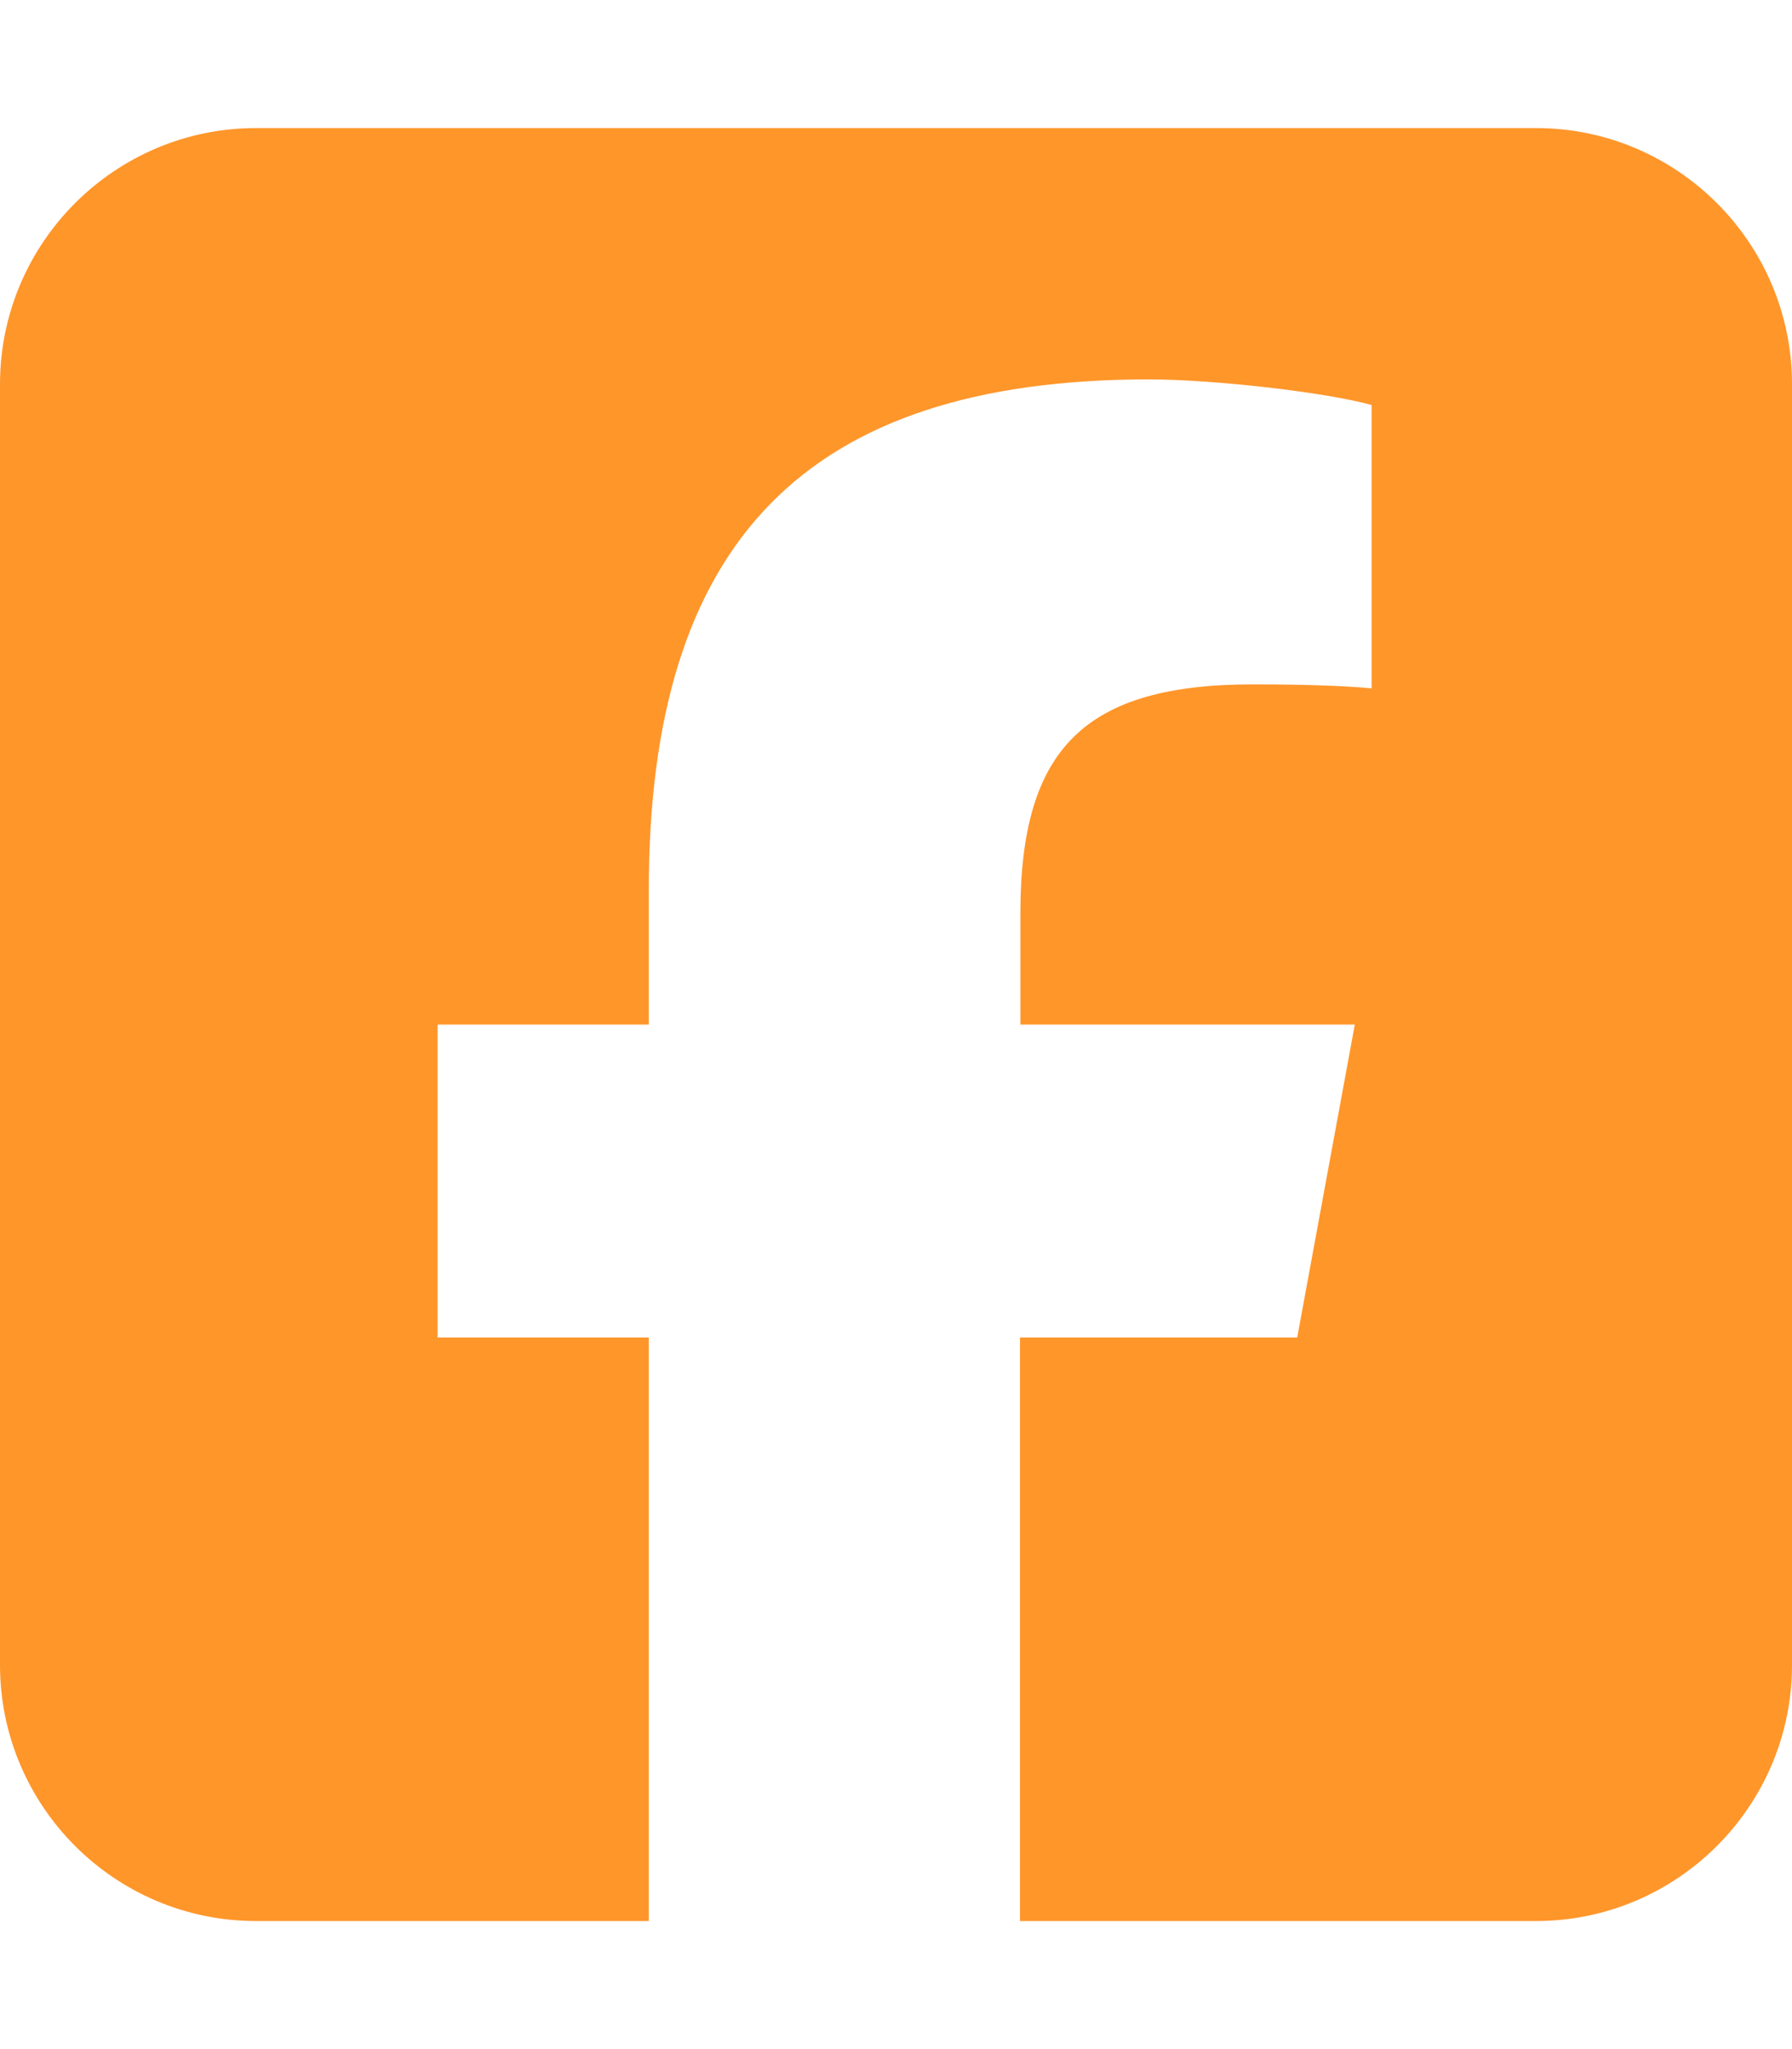
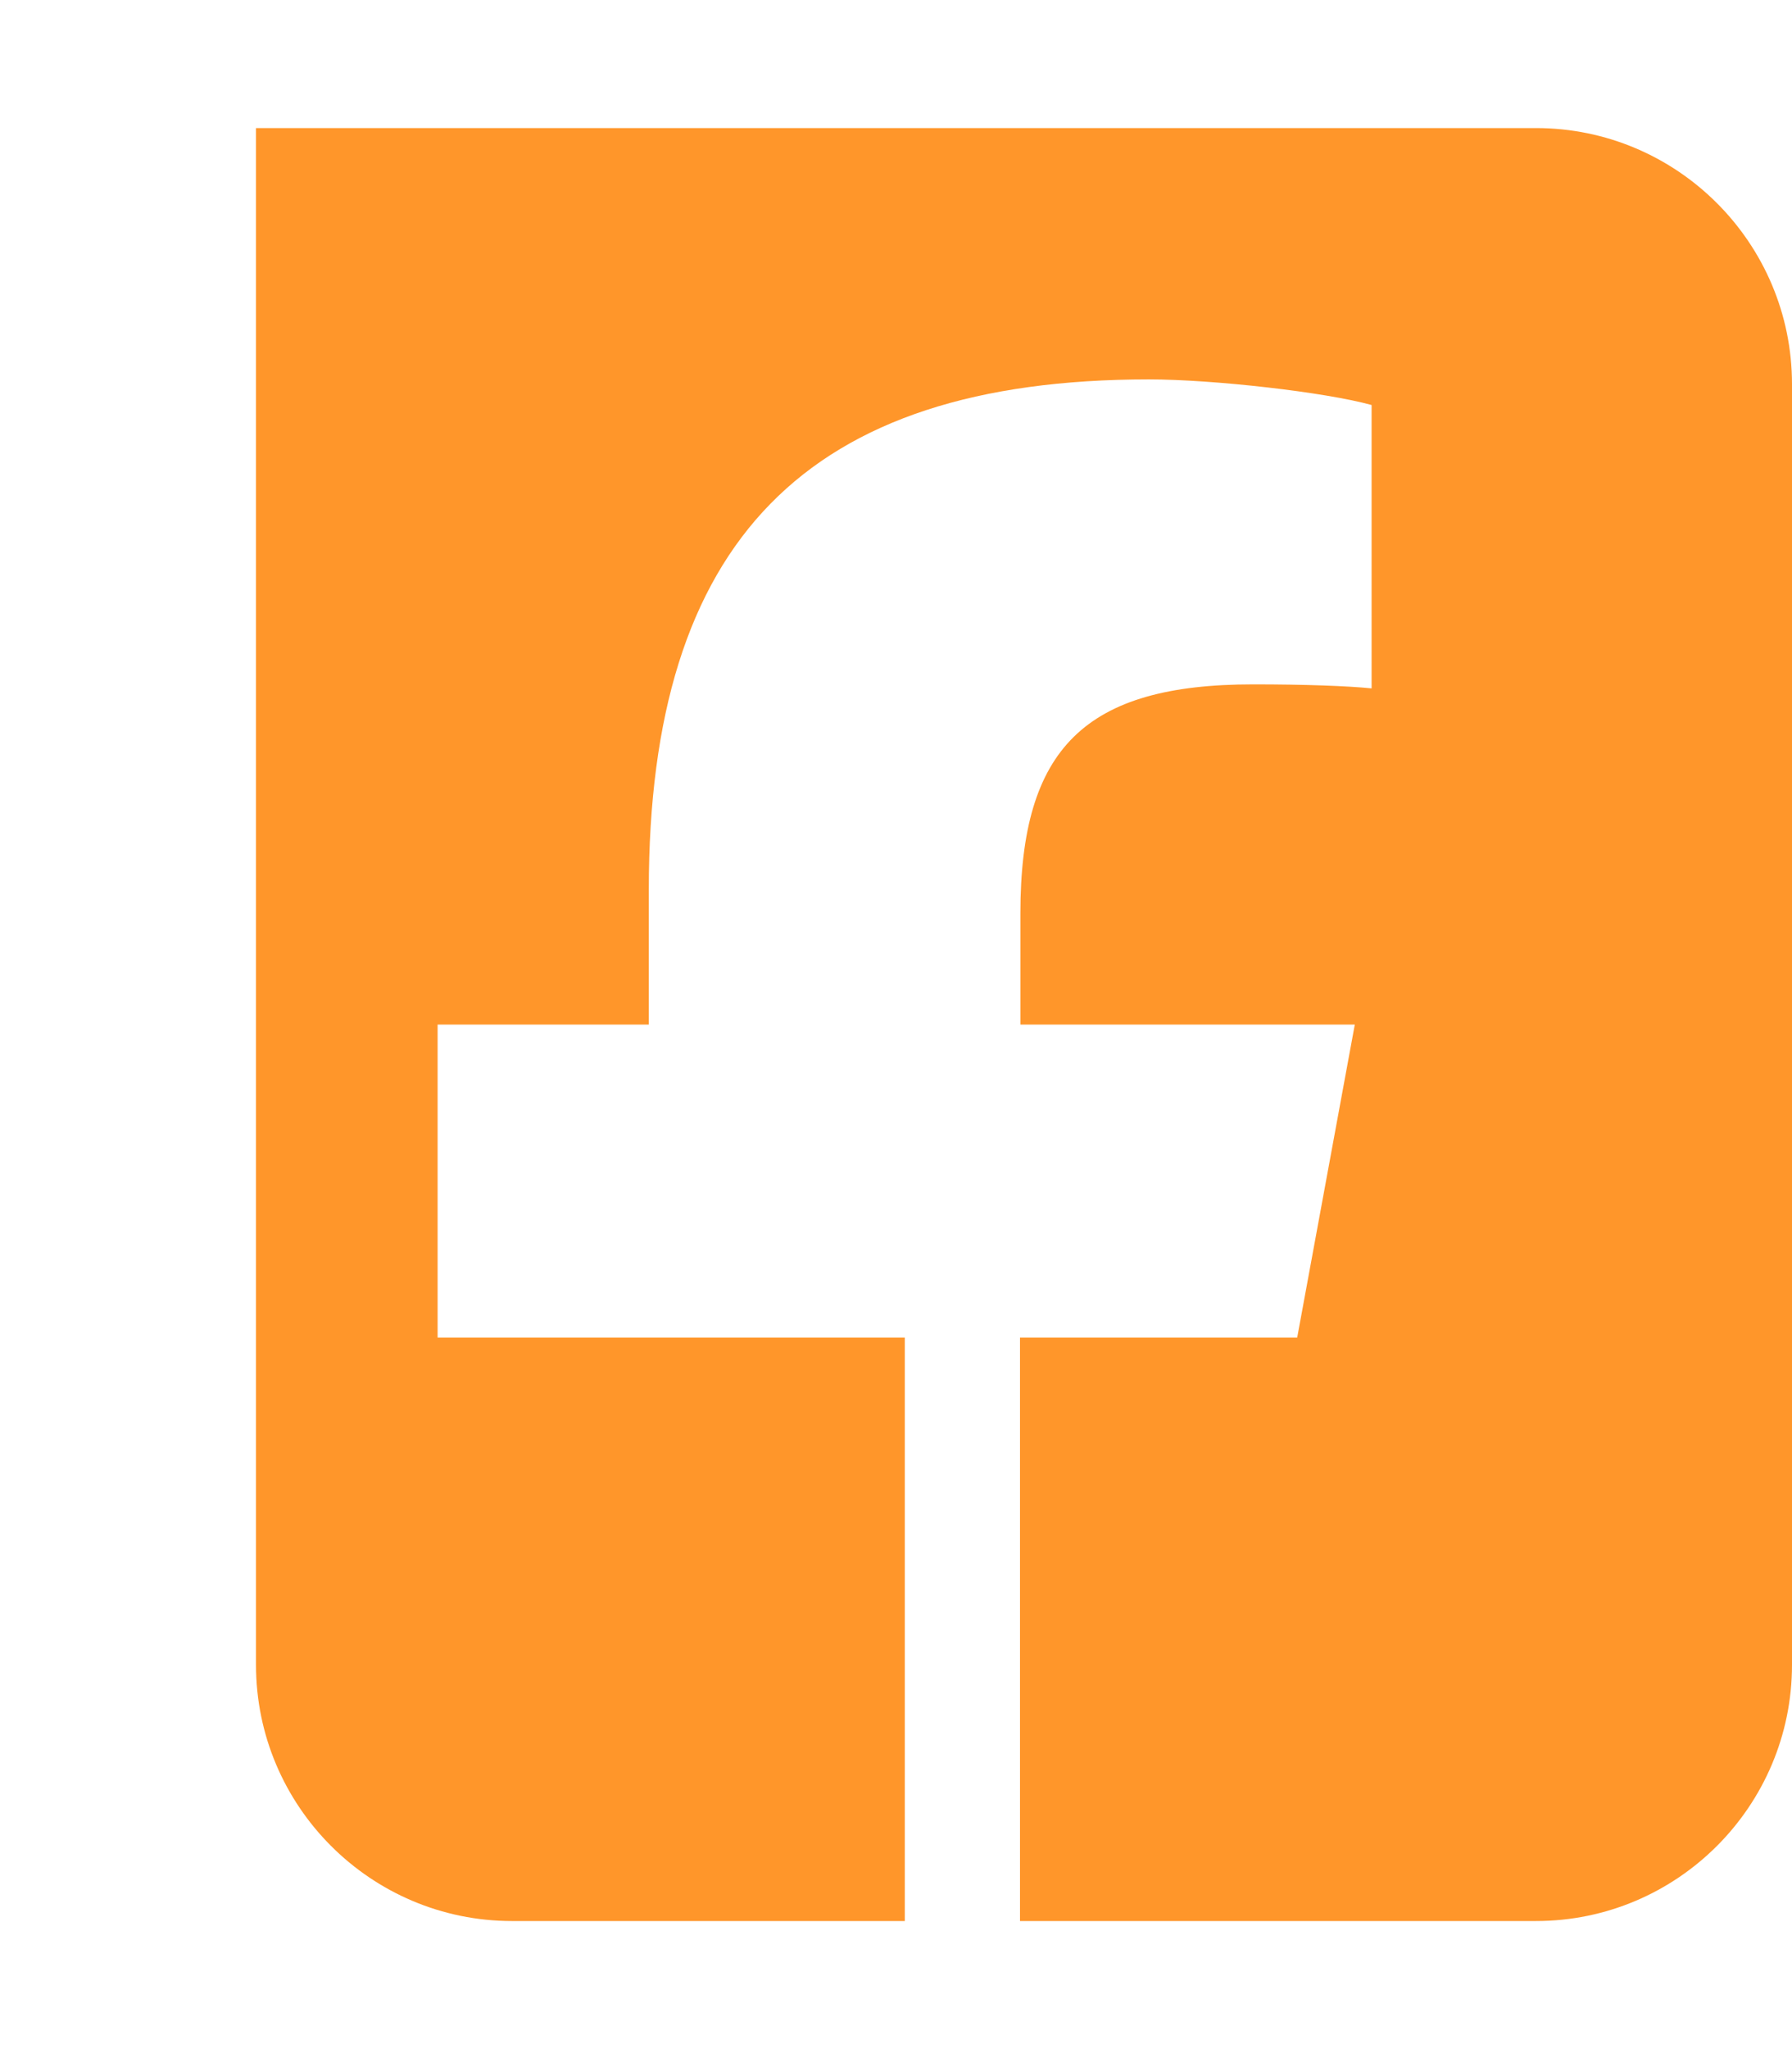
<svg xmlns="http://www.w3.org/2000/svg" viewBox="0 0 448 512">
-   <path fill="#ff962a" d="M64 32C28.7 32 0 60.7 0 96V416c0 35.3 28.7 64 64 64h98.2V334.2H109.4V256h52.8V222.3c0-87.1 39.4-127.5 125-127.5c16.2 0 44.2 3.2 55.7 6.4V172c-6-.6-16.5-1-29.6-1c-42 0-58.2 15.9-58.2 57.2V256h83.6l-14.4 78.2H255V480H384c35.3 0 64-28.7 64-64V96c0-35.3-28.7-64-64-64H64z" />
+   <path fill="#ff962a" d="M64 32V416c0 35.3 28.7 64 64 64h98.2V334.2H109.4V256h52.8V222.3c0-87.1 39.4-127.5 125-127.5c16.2 0 44.2 3.2 55.7 6.4V172c-6-.6-16.5-1-29.6-1c-42 0-58.2 15.9-58.2 57.2V256h83.6l-14.4 78.2H255V480H384c35.3 0 64-28.7 64-64V96c0-35.3-28.7-64-64-64H64z" />
</svg>